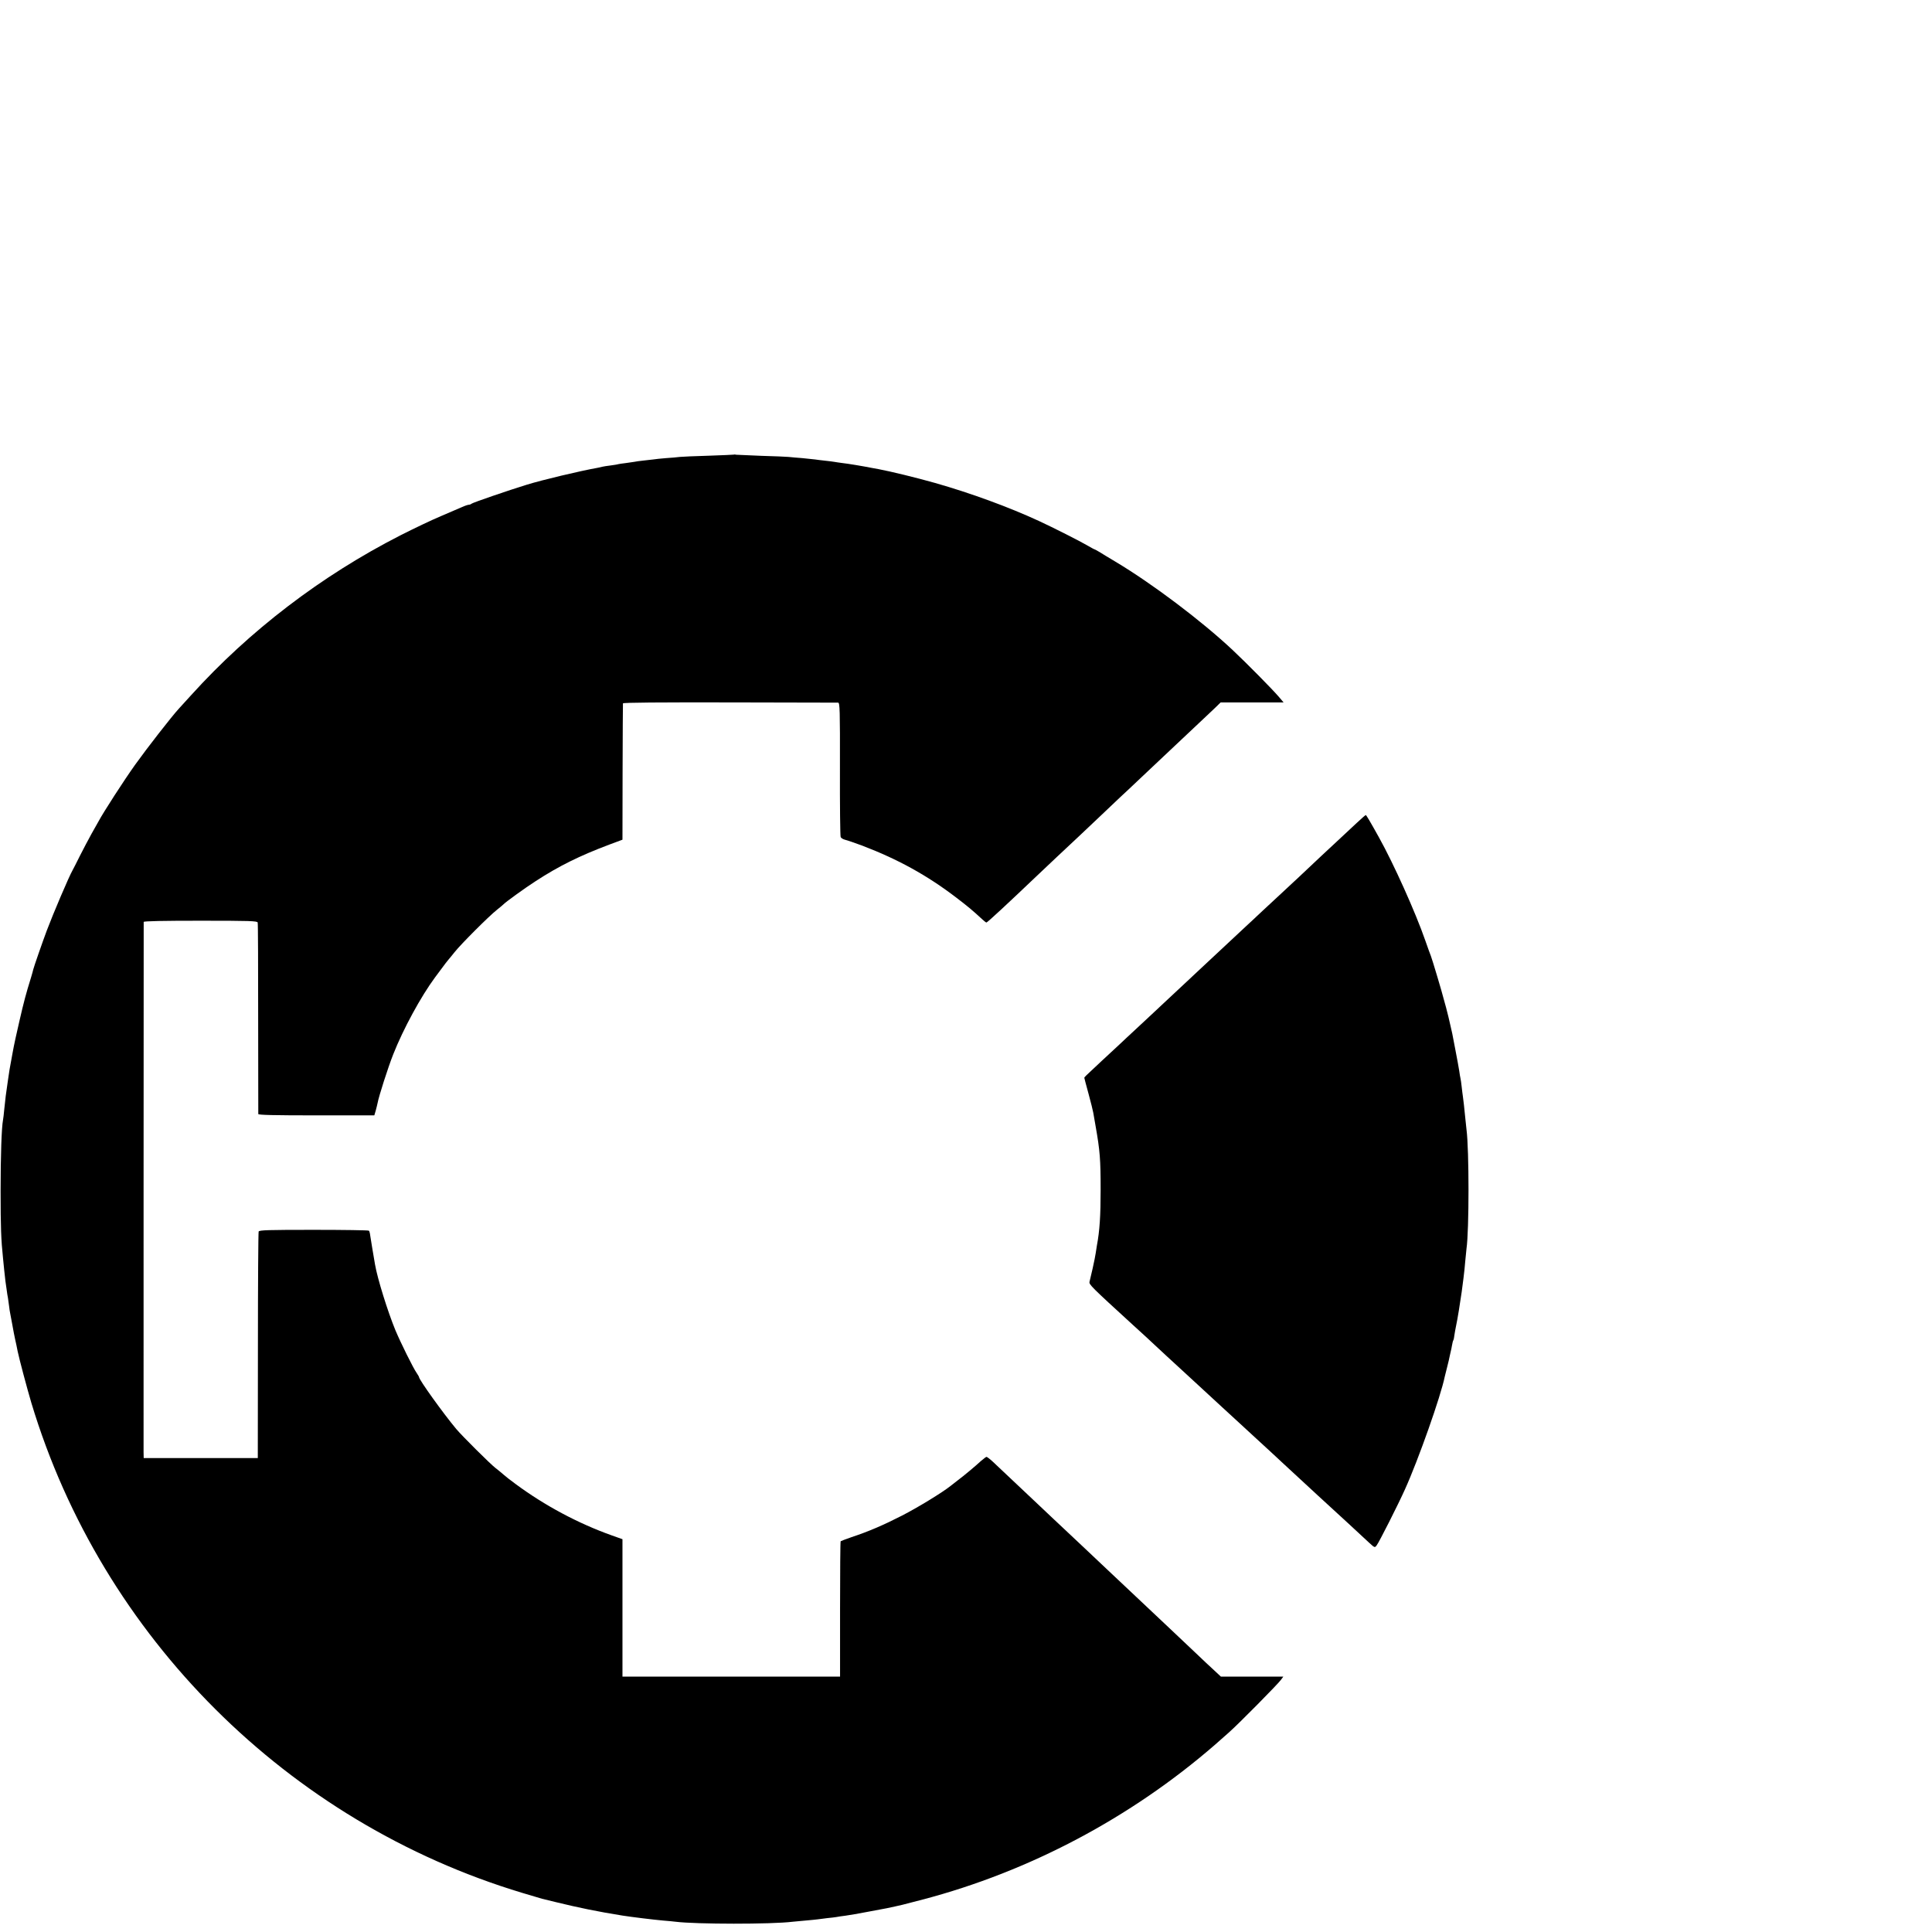
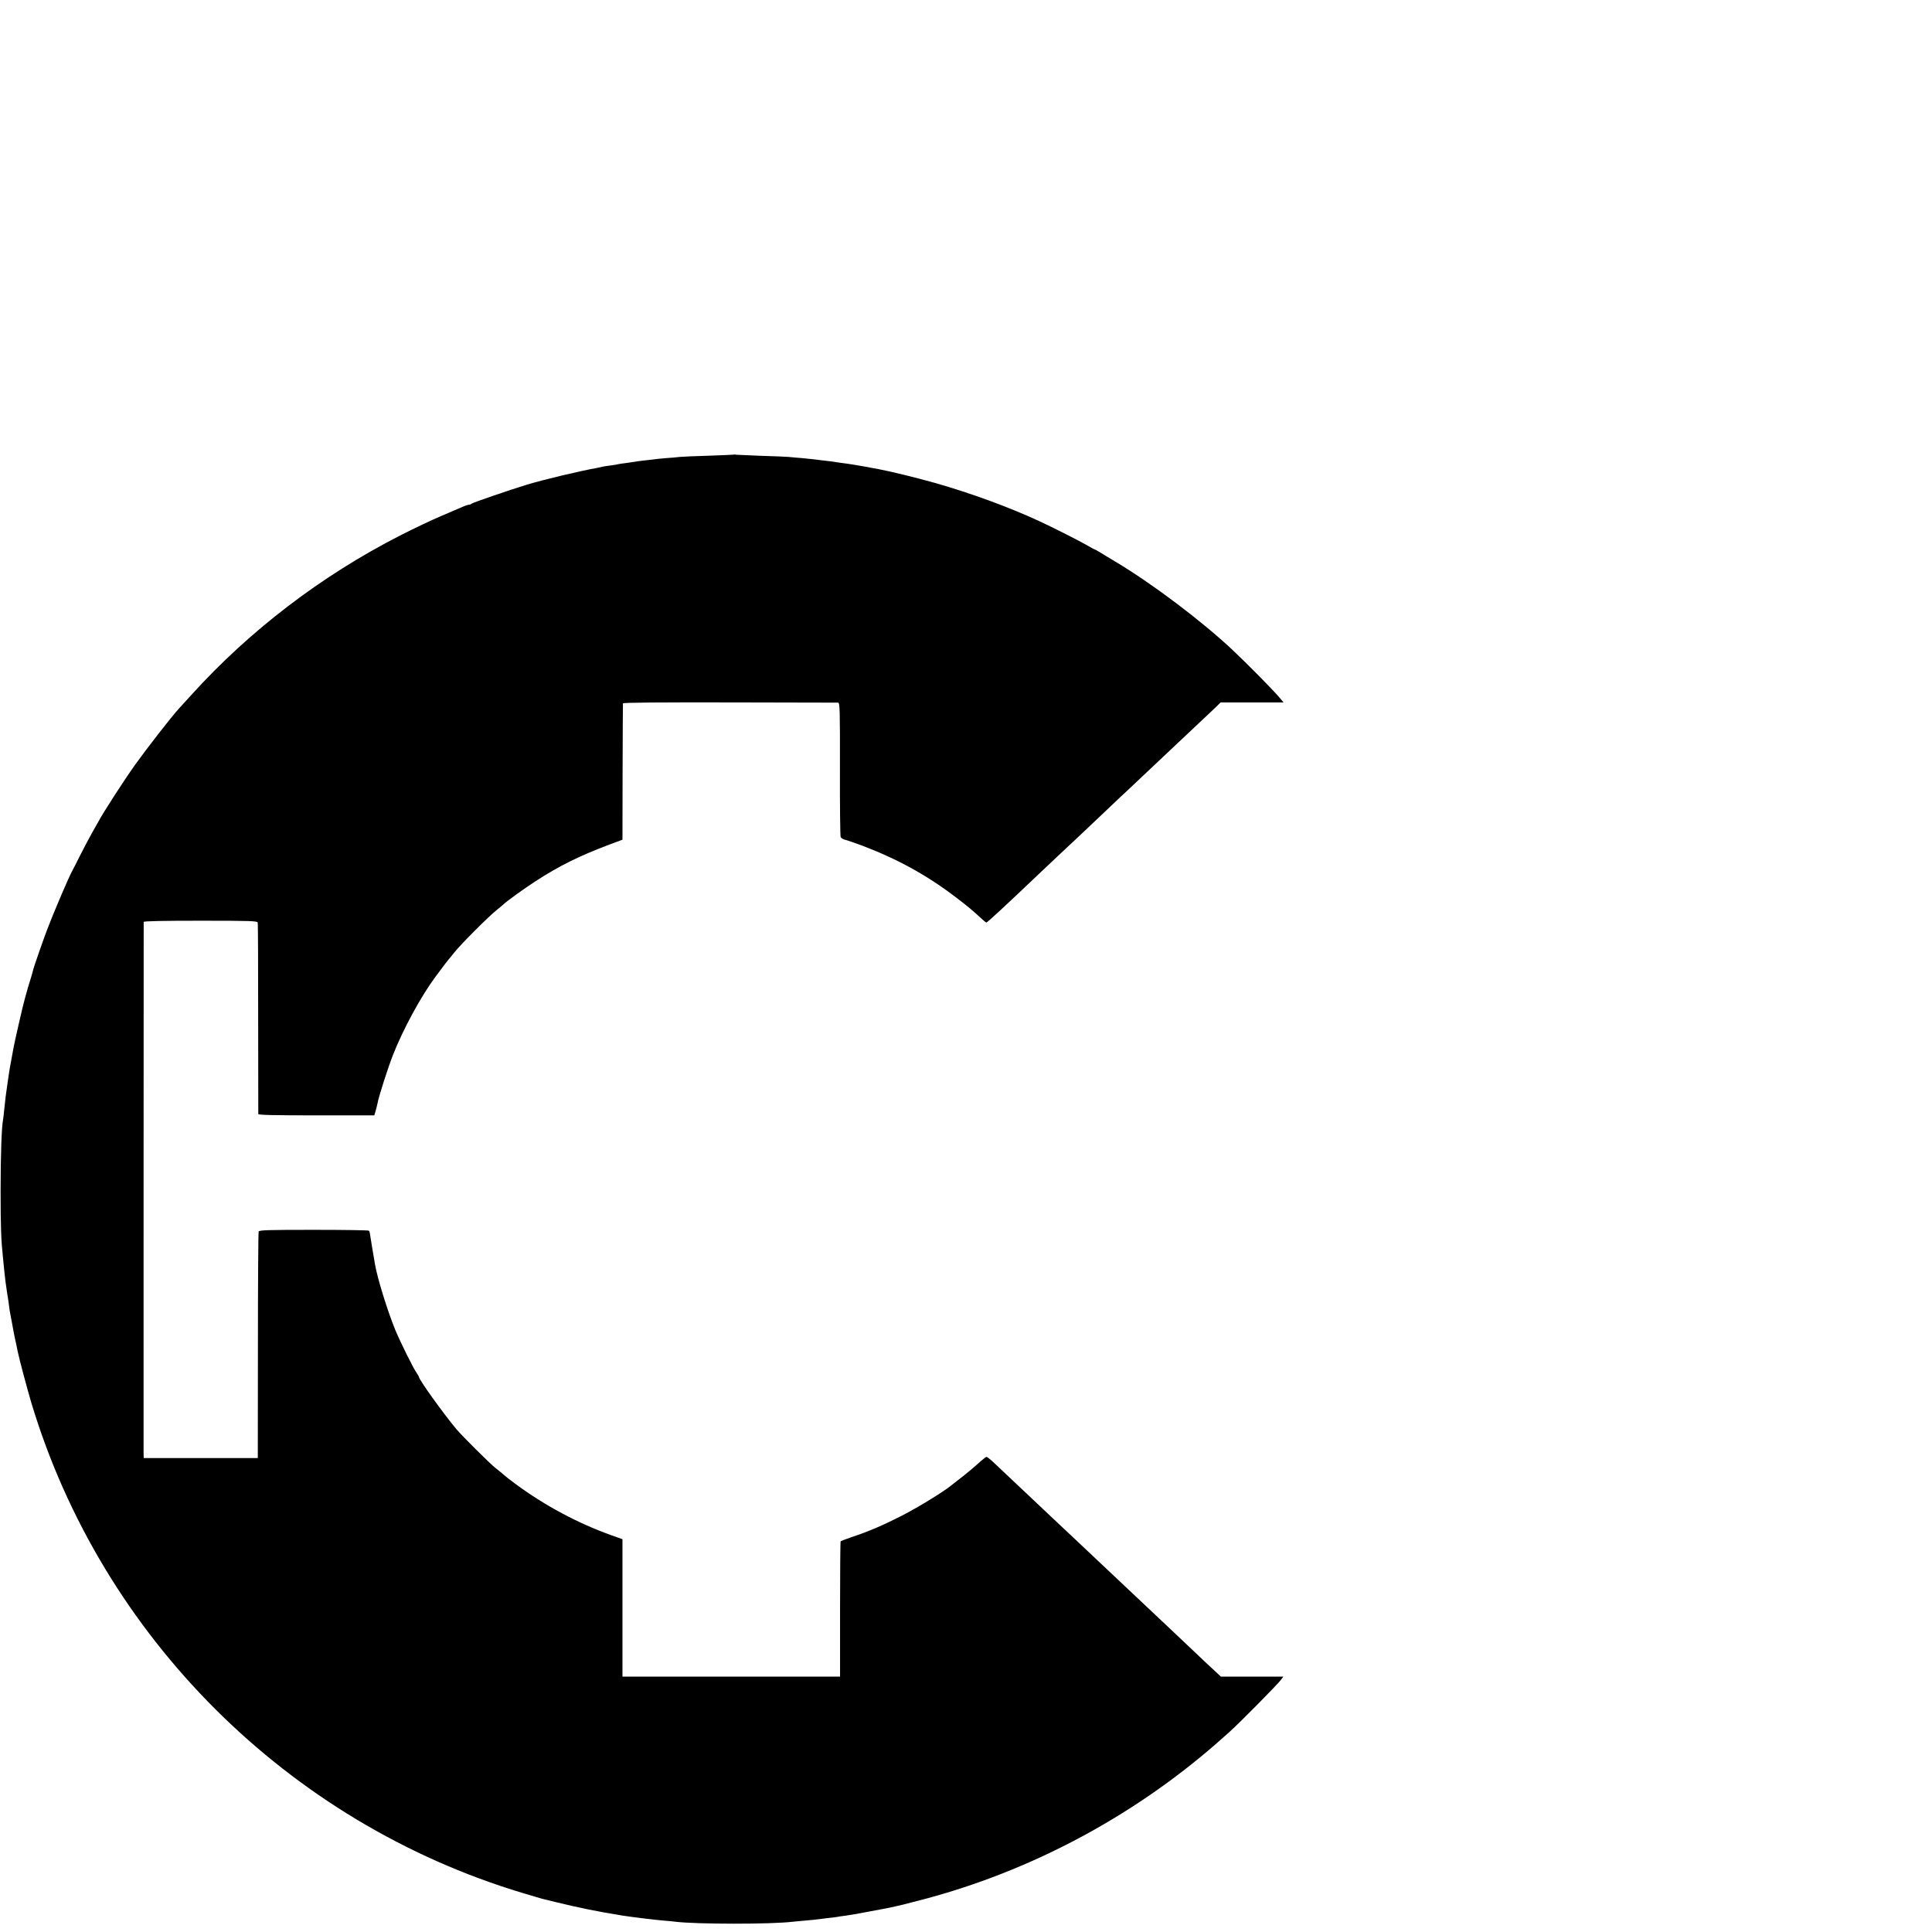
<svg xmlns="http://www.w3.org/2000/svg" version="1.0" width="16pt" height="16pt" viewBox="0 0 16 16" preserveAspectRatio="xMidYMid meet">
  <g transform="translate(0,16) scale(0.001,-0.001)" fill="#000000" stroke="none">
    <path d="M6078 12235 c-2 -1 -95 -5 -208 -9 -113 -3 -221 -8 -240 -10 -19 -3 -71 -7 -115 -10 -44 -4 -91 -8 -105 -11 -14 -2 -50 -6 -80 -9 -30 -3 -66 -8 -79 -11 -12 -2 -44 -7 -69 -10 -26 -3 -54 -7 -62 -9 -8 -3 -37 -7 -65 -11 -27 -3 -57 -8 -65 -10 -8 -2 -26 -6 -40 -9 -146 -26 -462 -101 -590 -141 -147 -45 -446 -148 -454 -156 -6 -5 -16 -9 -23 -9 -7 0 -32 -8 -56 -19 -23 -10 -103 -44 -177 -76 -74 -31 -225 -103 -335 -159 -654 -334 -1249 -789 -1732 -1323 -43 -48 -89 -98 -102 -112 -59 -64 -263 -326 -361 -463 -91 -127 -268 -401 -305 -472 -6 -11 -32 -57 -57 -101 -24 -44 -68 -126 -96 -182 -28 -56 -55 -110 -61 -120 -30 -52 -161 -360 -213 -498 -35 -93 -108 -303 -113 -325 -1 -8 -10 -37 -18 -65 -42 -135 -60 -203 -96 -360 -22 -93 -47 -208 -55 -255 -9 -47 -18 -98 -21 -115 -3 -16 -8 -43 -10 -60 -3 -16 -7 -43 -9 -60 -17 -114 -22 -154 -31 -245 -3 -36 -8 -74 -10 -85 -12 -63 -20 -292 -20 -590 0 -297 4 -404 20 -555 2 -19 7 -64 10 -100 4 -36 8 -76 10 -90 2 -14 6 -45 10 -70 3 -25 8 -56 11 -70 2 -14 6 -43 9 -65 2 -22 7 -51 10 -65 3 -14 9 -50 15 -80 13 -71 18 -99 25 -130 3 -14 8 -36 11 -50 3 -14 7 -36 10 -50 13 -64 80 -315 114 -429 584 -1937 2123 -3472 4065 -4057 83 -25 157 -47 165 -49 8 -2 60 -14 115 -28 184 -45 349 -79 550 -111 68 -11 265 -35 335 -41 41 -3 89 -8 105 -10 167 -21 794 -22 970 0 17 2 65 6 108 10 43 4 88 8 100 10 12 2 47 6 78 10 31 3 66 7 76 9 11 3 44 7 74 11 30 4 113 18 184 32 171 32 173 32 225 44 25 6 52 12 62 14 9 2 85 22 170 44 882 232 1721 676 2418 1280 35 31 89 78 120 106 80 71 405 400 428 433 l20 27 -259 0 -258 0 -58 54 c-32 29 -99 92 -149 140 -50 47 -149 141 -220 208 -221 208 -236 222 -364 343 -69 65 -139 131 -155 146 -17 16 -98 93 -180 170 -83 78 -166 156 -185 174 -19 18 -105 98 -190 179 -309 292 -346 327 -388 366 -24 22 -48 40 -52 40 -4 0 -25 -16 -47 -35 -43 -40 -141 -122 -192 -160 -18 -14 -45 -35 -59 -46 -69 -55 -272 -179 -403 -246 -150 -77 -275 -131 -417 -178 -46 -16 -86 -31 -90 -34 -3 -3 -5 -257 -5 -564 l0 -557 -901 0 -901 0 0 569 0 569 -90 32 c-277 99 -553 246 -795 425 -41 30 -86 65 -100 78 -14 13 -44 37 -67 55 -42 32 -275 264 -324 322 -107 128 -309 409 -309 431 0 3 -9 18 -19 33 -28 39 -133 251 -177 356 -64 156 -148 426 -168 542 -12 65 -35 210 -40 241 -2 19 -7 37 -11 40 -4 4 -209 7 -457 7 -378 0 -451 -2 -456 -14 -3 -8 -6 -433 -6 -945 l-1 -931 -472 0 -473 0 -1 50 c0 57 0 4375 1 4390 0 7 163 10 470 10 410 0 471 -2 474 -15 3 -8 4 -366 4 -795 0 -429 1 -785 1 -791 1 -8 134 -11 481 -11 l480 0 12 41 c6 23 13 50 15 61 9 53 88 299 129 402 83 211 230 481 347 639 91 123 103 138 112 148 6 6 28 34 50 61 51 65 285 299 350 350 28 22 52 43 55 46 15 17 179 136 265 191 195 127 366 211 610 303 l110 41 1 559 c1 308 2 565 3 570 1 7 301 9 884 8 485 -1 889 -2 898 -2 14 -1 16 -55 15 -548 -1 -302 2 -556 6 -565 4 -9 21 -19 38 -23 17 -4 81 -26 143 -49 295 -113 535 -245 777 -430 97 -74 135 -106 213 -178 17 -16 33 -28 36 -28 8 0 180 160 411 380 50 48 288 272 355 334 22 21 96 91 165 156 69 65 148 140 175 166 28 25 109 102 180 169 72 68 150 142 175 165 36 34 232 218 361 340 15 14 47 45 73 69 l45 44 260 0 261 0 -39 46 c-52 61 -263 275 -381 386 -262 246 -670 553 -975 735 -49 29 -107 64 -127 77 -21 12 -40 23 -42 23 -3 0 -29 14 -58 31 -61 36 -286 150 -403 204 -251 116 -565 231 -860 315 -163 46 -365 95 -470 115 -16 3 -41 8 -55 10 -70 14 -202 36 -242 40 -25 3 -56 8 -68 10 -12 2 -48 7 -79 10 -31 3 -67 8 -81 10 -14 2 -61 7 -105 11 -44 3 -96 8 -115 10 -19 2 -120 6 -225 9 -104 4 -198 8 -207 9 -9 2 -18 3 -20 1z" />
-     <path d="M11235 9184 c-38 -36 -112 -105 -163 -152 -52 -48 -110 -103 -131 -122 -58 -56 -313 -294 -346 -324 -16 -15 -79 -73 -139 -129 -60 -56 -120 -113 -135 -126 -14 -13 -82 -77 -151 -141 -69 -65 -143 -134 -165 -154 -125 -117 -285 -267 -445 -416 -25 -24 -92 -86 -149 -139 -57 -53 -118 -109 -135 -126 -18 -16 -86 -79 -151 -140 -145 -135 -145 -135 -145 -142 0 -3 16 -62 35 -132 19 -69 36 -139 39 -156 3 -16 12 -68 20 -115 35 -198 41 -274 41 -520 0 -218 -8 -343 -31 -465 -3 -16 -7 -45 -10 -64 -2 -18 -14 -74 -25 -125 -12 -50 -23 -100 -26 -111 -5 -23 12 -40 362 -360 72 -65 150 -137 174 -160 92 -86 111 -103 211 -195 57 -52 131 -120 164 -151 64 -59 98 -90 181 -167 28 -25 77 -71 110 -101 33 -31 107 -99 164 -151 57 -52 118 -108 136 -125 17 -16 56 -52 86 -80 52 -48 258 -238 303 -280 23 -21 64 -58 256 -235 62 -58 136 -126 164 -152 51 -47 51 -47 67 -26 19 24 180 342 234 463 111 245 298 775 330 935 2 8 11 44 20 80 9 36 19 76 21 90 3 14 7 32 9 40 2 8 7 30 10 49 3 19 8 38 11 42 3 5 7 24 9 44 3 19 9 54 14 77 10 44 35 198 46 278 3 25 10 77 15 115 5 39 12 104 15 145 4 41 8 86 10 100 22 151 22 818 0 985 -2 17 -6 55 -9 85 -10 101 -17 165 -21 190 -2 14 -7 50 -10 80 -3 30 -8 62 -10 70 -2 8 -7 35 -10 60 -4 25 -18 104 -32 175 -28 148 -27 143 -43 210 -6 28 -13 57 -15 65 -2 8 -10 42 -19 75 -9 33 -18 67 -21 76 -8 36 -96 331 -105 352 -5 12 -26 69 -46 127 -81 234 -263 638 -384 855 -75 135 -105 185 -109 185 -4 0 -37 -30 -76 -66z" />
  </g>
</svg>